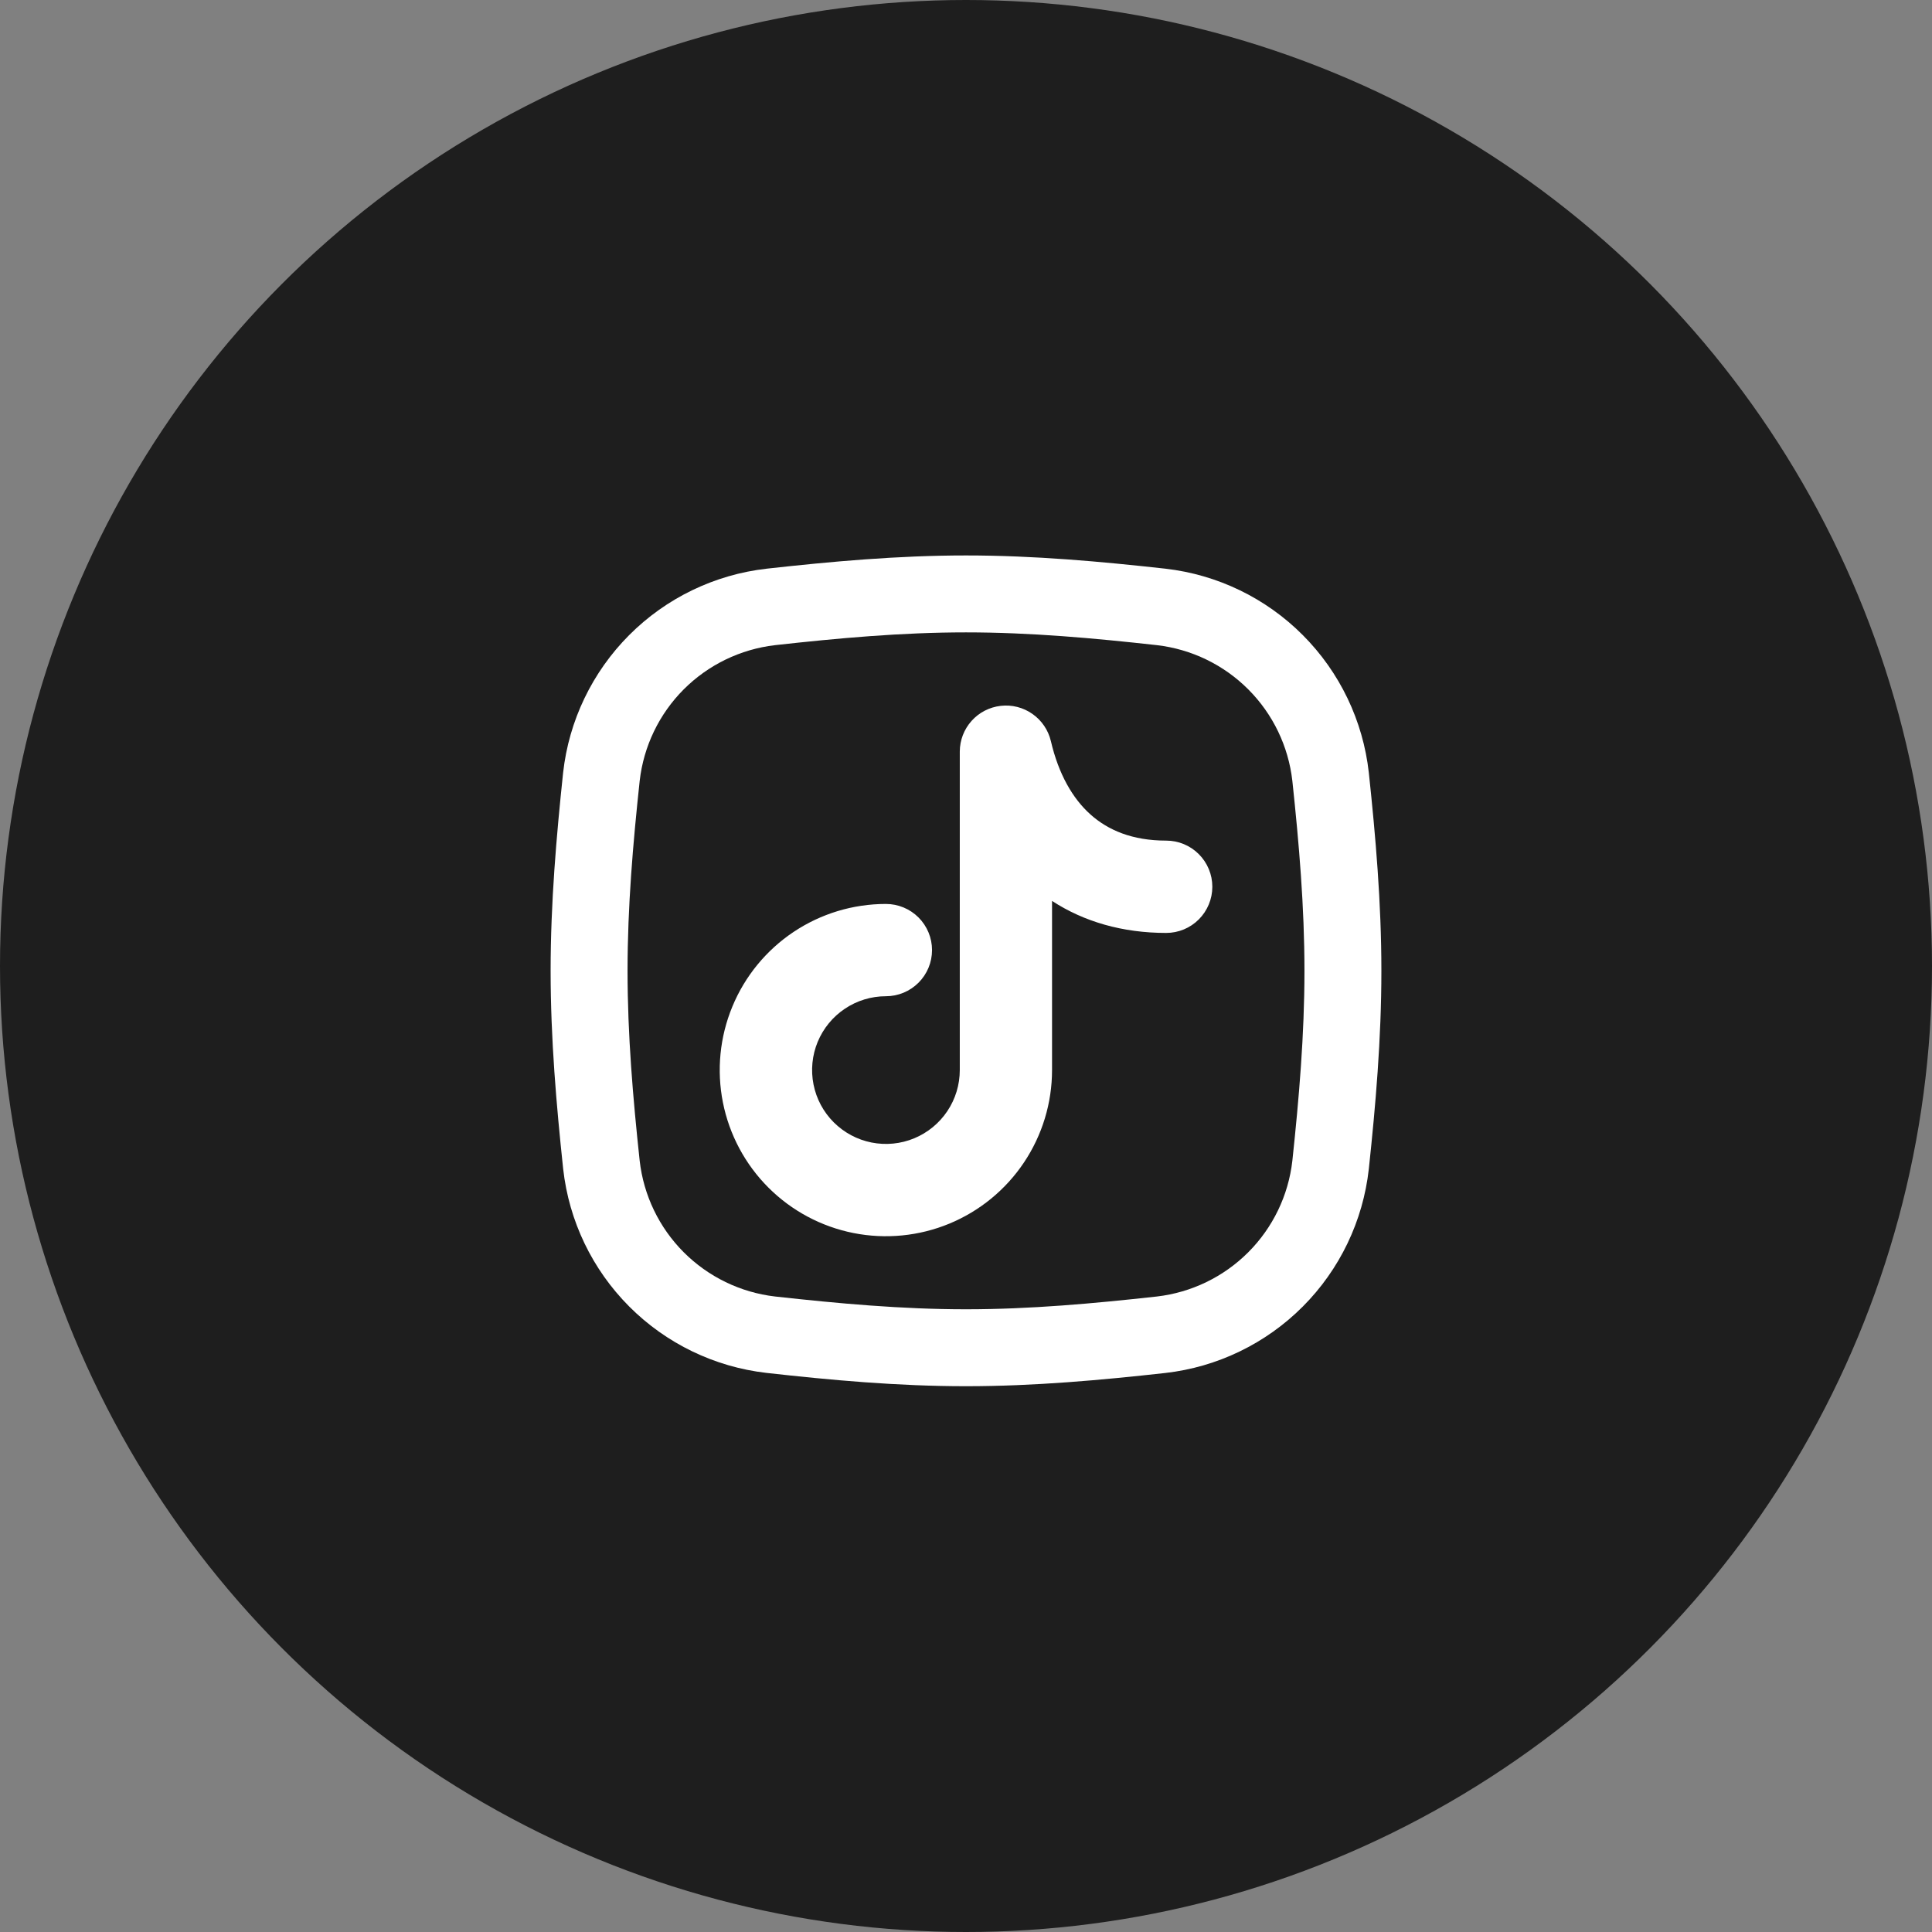
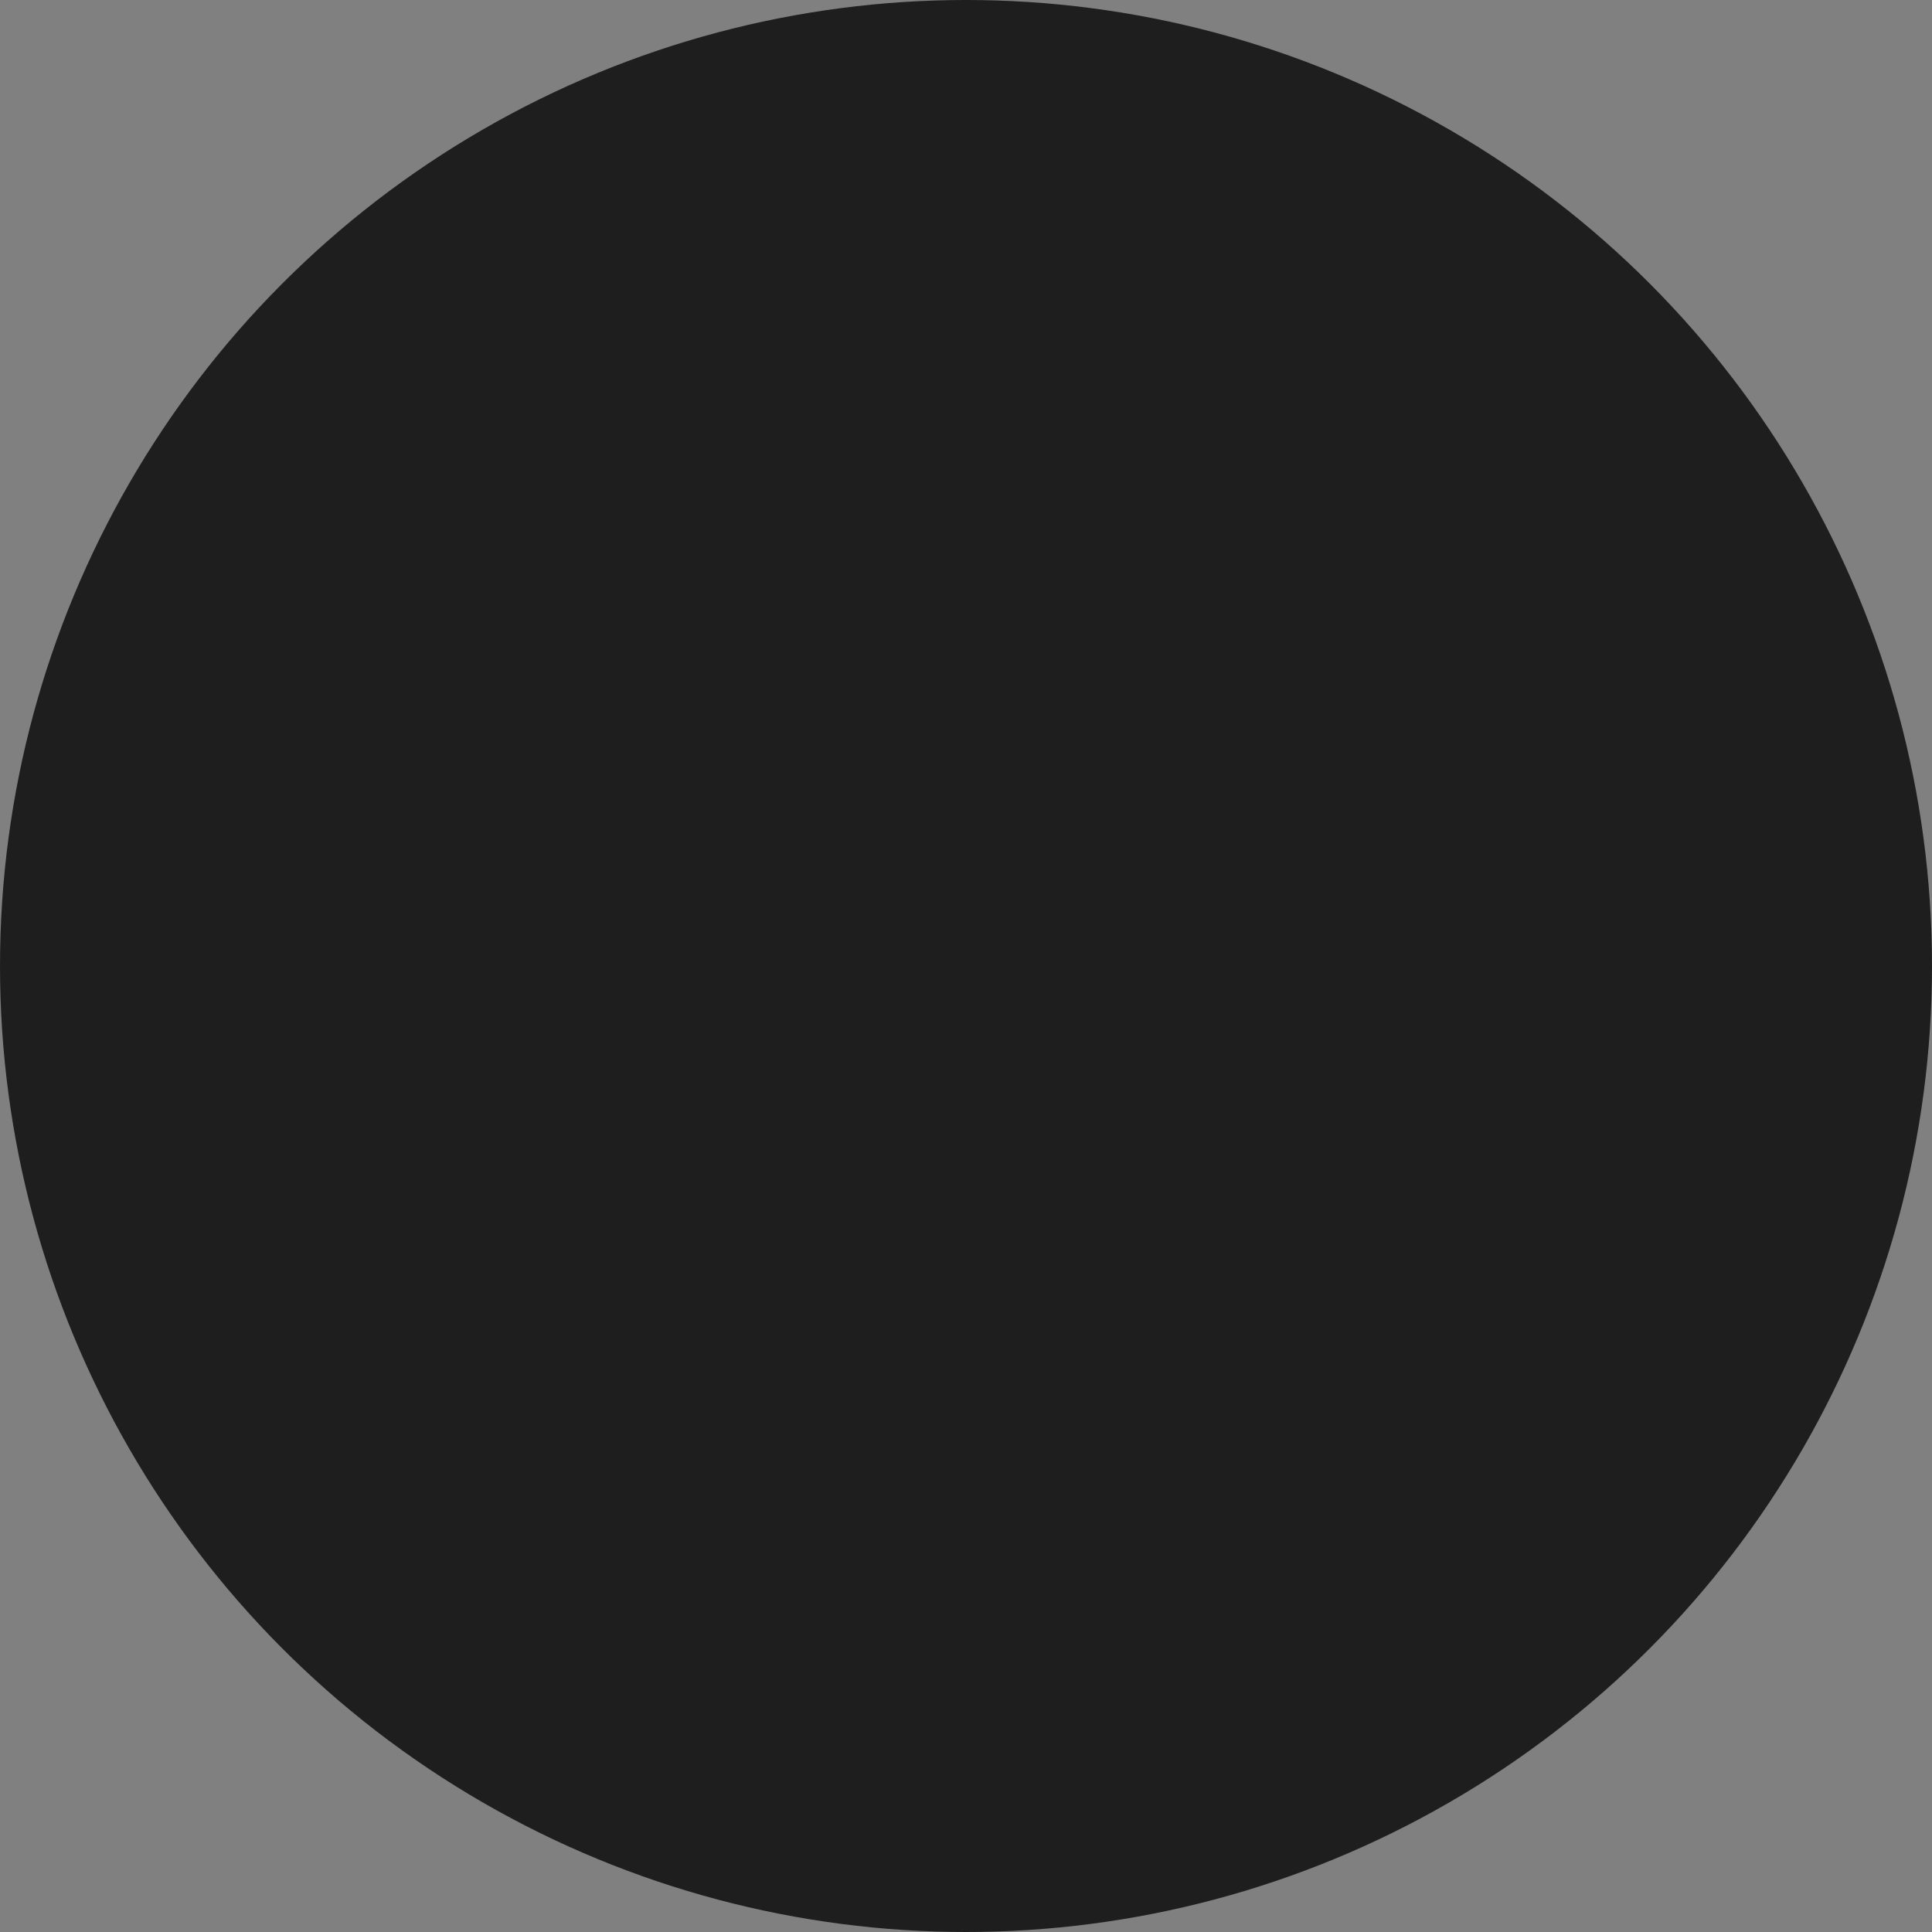
<svg xmlns="http://www.w3.org/2000/svg" width="60" height="60" viewBox="0 0 60 60" fill="none">
  <rect x="0" y="0" width="60" height="60" fill="#808080" stroke="none" />
  <circle cx="30" cy="30" r="30" fill="#1E1E1E" />
-   <path fill-rule="evenodd" clip-rule="evenodd" d="M24.07 20.036C26.033 19.818 28.003 19.639 30 19.639C31.997 19.639 33.968 19.818 35.93 20.036C37.004 20.161 38.004 20.645 38.767 21.41C39.531 22.175 40.013 23.176 40.135 24.25C40.343 26.2 40.511 28.162 40.511 30.15C40.511 32.137 40.343 34.1 40.135 36.05C40.013 37.123 39.531 38.124 38.767 38.889C38.004 39.654 37.004 40.139 35.93 40.264C33.968 40.481 31.997 40.661 30 40.661C28.003 40.661 26.033 40.481 24.07 40.264C22.996 40.139 21.997 39.654 21.233 38.889C20.47 38.124 19.988 37.123 19.866 36.05C19.657 34.1 19.489 32.137 19.489 30.15C19.489 28.162 19.657 26.2 19.866 24.25C19.988 23.176 20.47 22.175 21.233 21.41C21.997 20.645 22.996 20.161 24.07 20.036ZM30 17.25C27.869 17.25 25.792 17.441 23.808 17.661C22.193 17.845 20.688 18.572 19.54 19.723C18.392 20.874 17.668 22.38 17.488 23.996C17.28 25.97 17.1 28.034 17.1 30.15C17.1 32.266 17.28 34.33 17.49 36.304C17.67 37.919 18.393 39.424 19.541 40.575C20.688 41.725 22.192 42.452 23.806 42.637C25.792 42.859 27.869 43.05 30 43.05C32.131 43.05 34.208 42.859 36.192 42.639C37.807 42.455 39.312 41.727 40.46 40.576C41.608 39.425 42.331 37.917 42.51 36.302C42.72 34.33 42.9 32.266 42.9 30.15C42.9 28.034 42.72 25.97 42.51 23.996C42.33 22.381 41.608 20.875 40.46 19.724C39.313 18.573 37.809 17.846 36.194 17.661C34.208 17.441 32.131 17.25 30 17.25ZM32.636 23.016C32.555 22.674 32.352 22.374 32.064 22.172C31.777 21.97 31.426 21.88 31.077 21.921C30.728 21.961 30.406 22.127 30.172 22.389C29.938 22.651 29.808 22.989 29.807 23.341V33.233C29.807 33.686 29.673 34.129 29.421 34.506C29.169 34.883 28.811 35.177 28.392 35.351C27.973 35.525 27.512 35.57 27.067 35.482C26.622 35.394 26.214 35.175 25.893 34.855C25.572 34.534 25.353 34.126 25.265 33.681C25.176 33.236 25.221 32.775 25.394 32.356C25.568 31.937 25.861 31.579 26.238 31.327C26.615 31.074 27.058 30.939 27.512 30.939C27.892 30.939 28.256 30.788 28.525 30.519C28.794 30.251 28.945 29.886 28.945 29.506C28.945 29.126 28.794 28.761 28.525 28.492C28.256 28.224 27.892 28.073 27.512 28.073C26.491 28.073 25.494 28.375 24.645 28.942C23.797 29.509 23.135 30.315 22.745 31.258C22.354 32.201 22.252 33.238 22.451 34.239C22.65 35.24 23.142 36.16 23.863 36.881C24.585 37.603 25.504 38.094 26.505 38.293C27.506 38.492 28.544 38.39 29.486 38C30.429 37.609 31.235 36.948 31.802 36.099C32.369 35.251 32.672 34.253 32.672 33.233V27.979C33.667 28.627 34.866 28.973 36.217 28.973C36.597 28.973 36.962 28.822 37.23 28.553C37.499 28.284 37.65 27.919 37.65 27.539C37.65 27.159 37.499 26.795 37.23 26.526C36.962 26.257 36.597 26.106 36.217 26.106C35.166 26.106 34.415 25.783 33.87 25.298C33.308 24.797 32.873 24.034 32.636 23.016Z" fill="white" />
</svg>